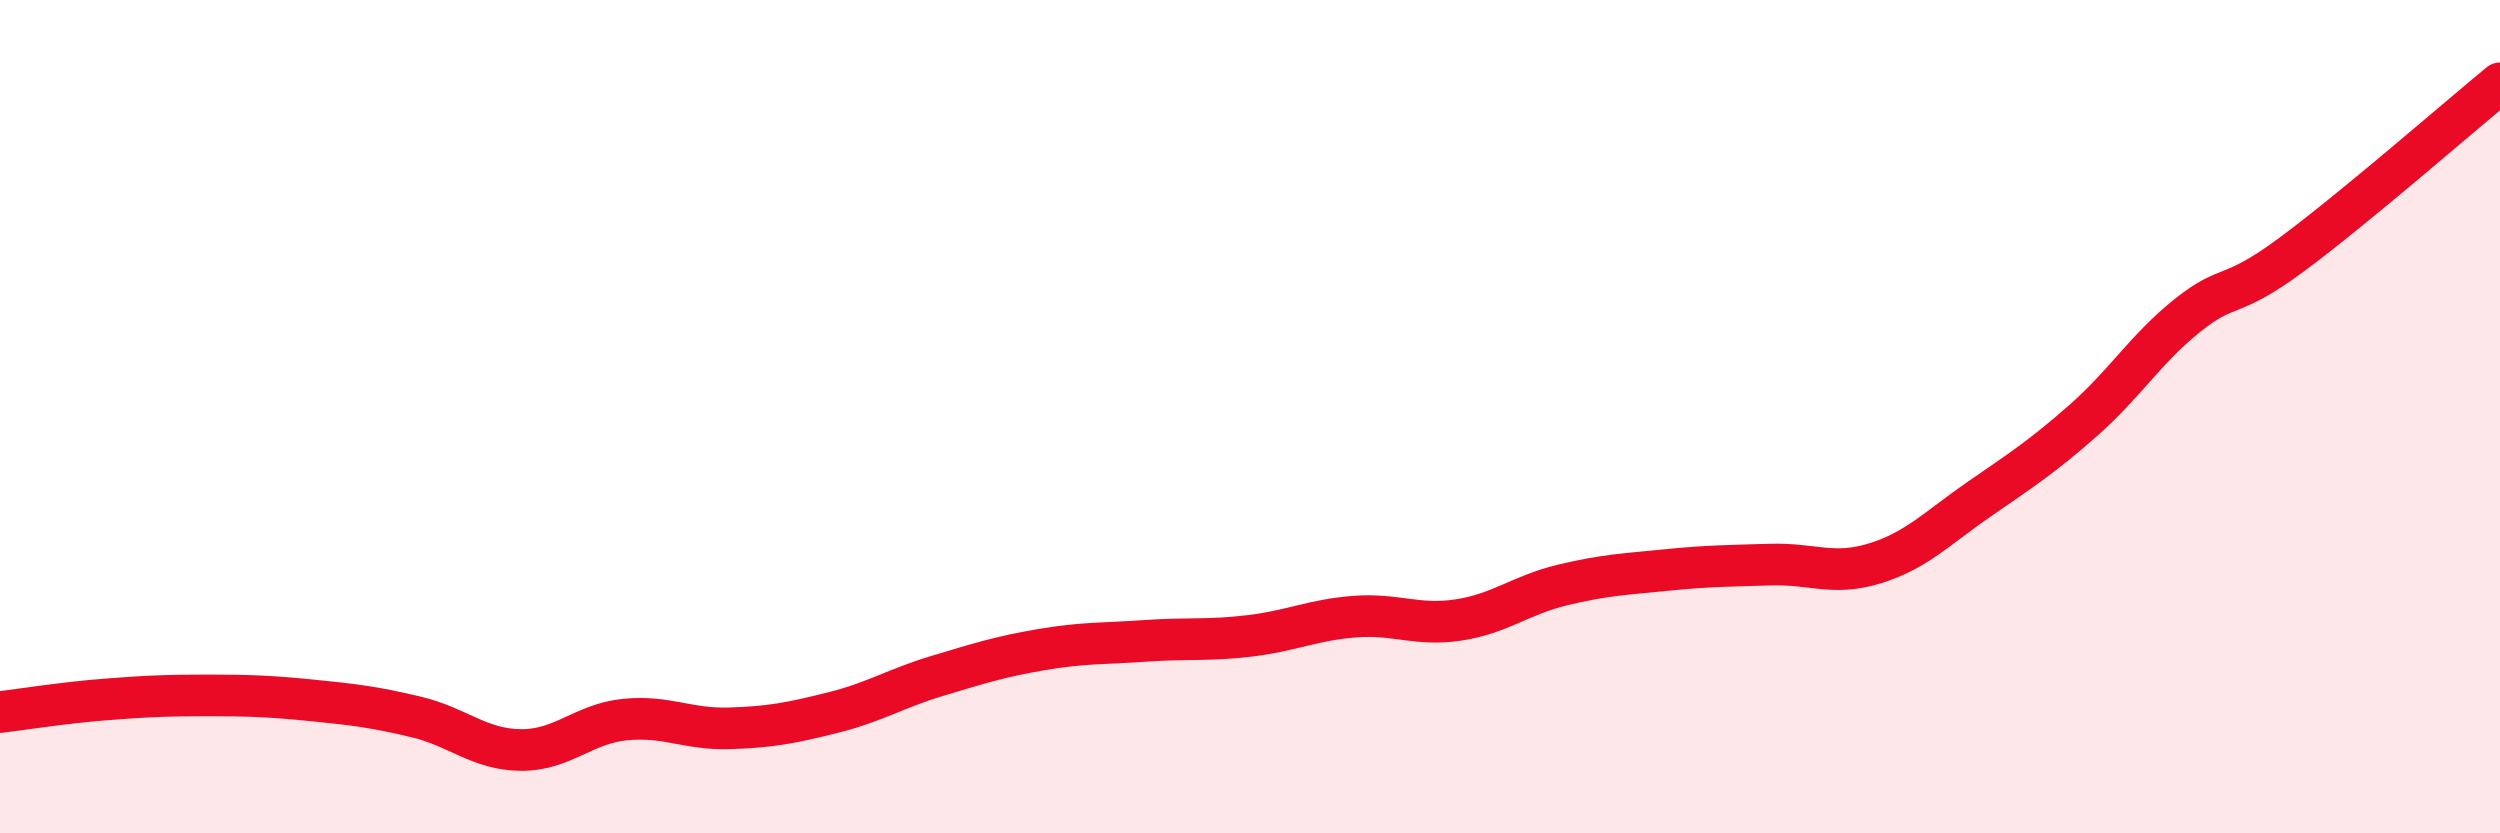
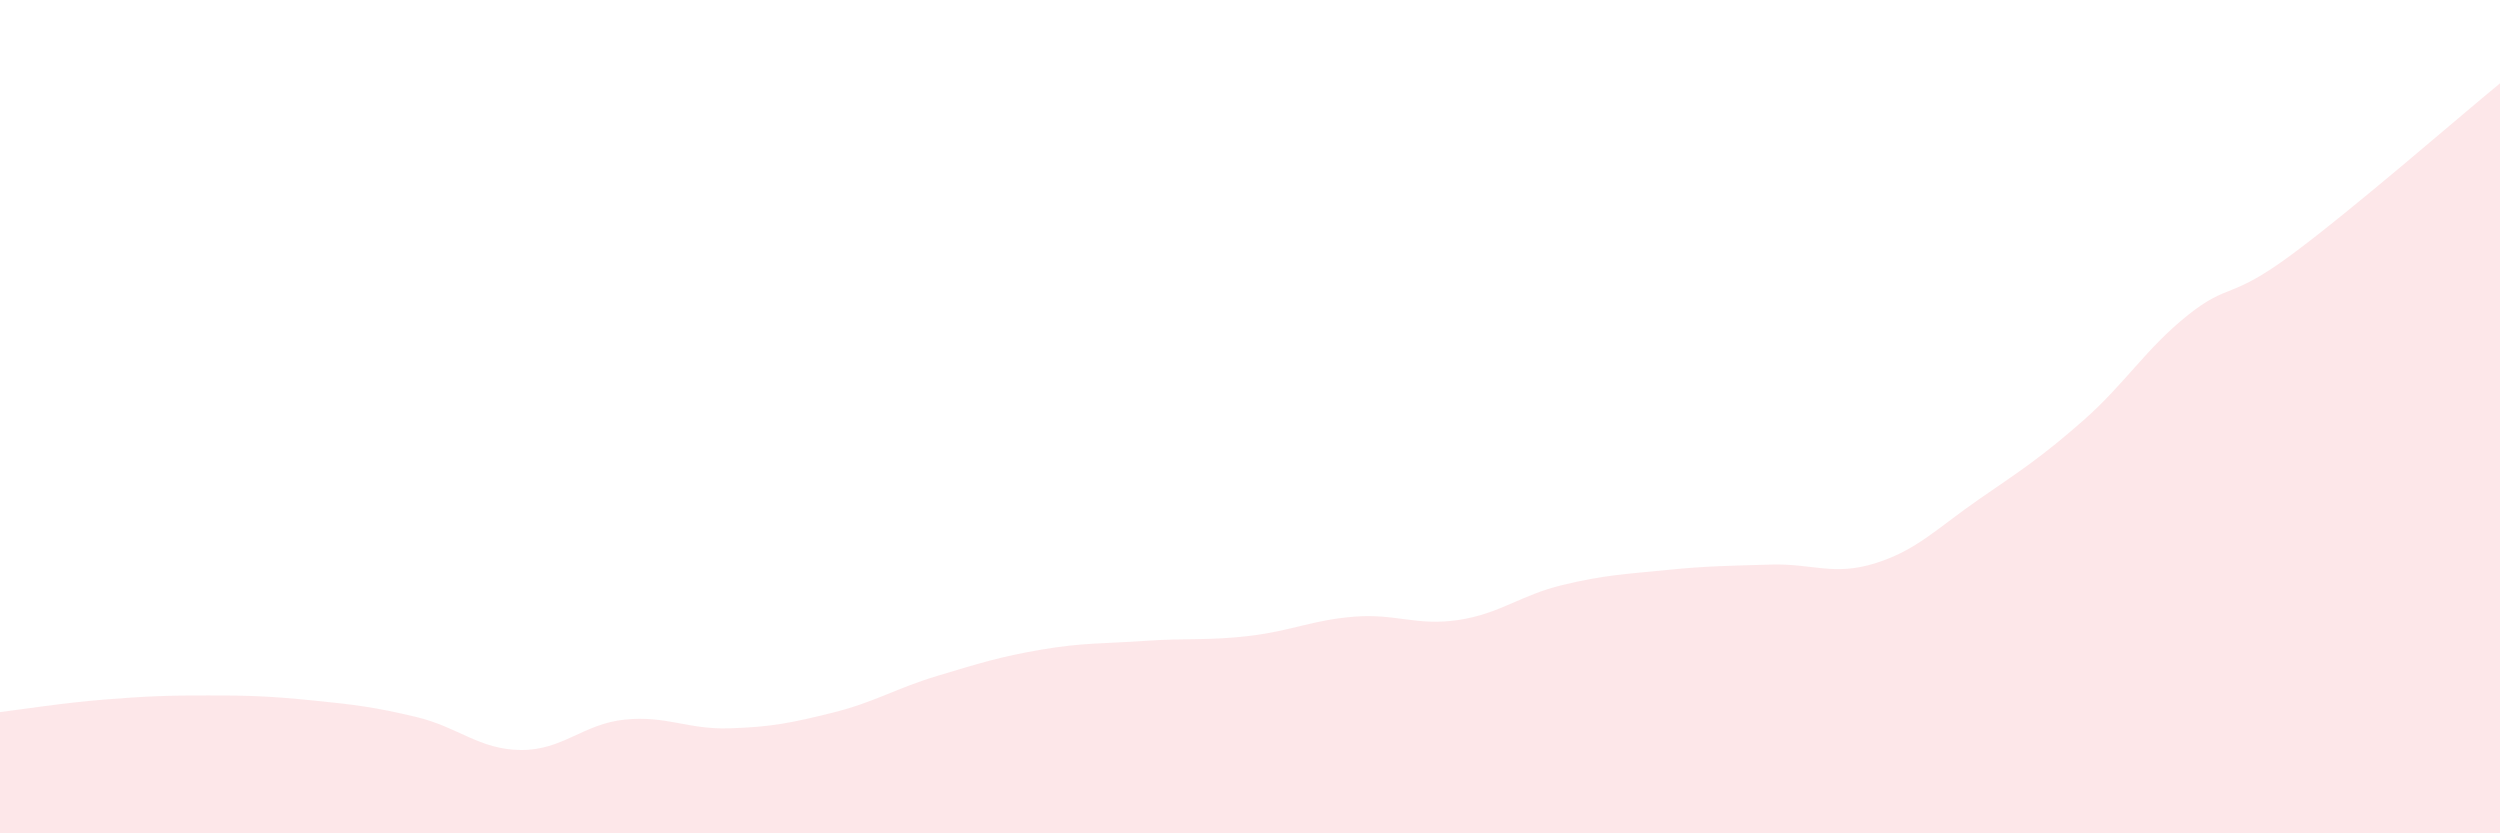
<svg xmlns="http://www.w3.org/2000/svg" width="60" height="20" viewBox="0 0 60 20">
  <path d="M 0,17.09 C 0.5,17.03 1.5,16.87 2.5,16.79 C 3.5,16.71 4,16.69 5,16.69 C 6,16.69 6.5,16.71 7.5,16.81 C 8.5,16.91 9,16.97 10,17.21 C 11,17.45 11.5,17.99 12.5,18 C 13.5,18.01 14,17.37 15,17.27 C 16,17.17 16.5,17.51 17.5,17.48 C 18.5,17.45 19,17.35 20,17.1 C 21,16.85 21.5,16.52 22.5,16.22 C 23.5,15.92 24,15.76 25,15.59 C 26,15.42 26.5,15.45 27.5,15.38 C 28.5,15.31 29,15.38 30,15.26 C 31,15.14 31.5,14.88 32.5,14.8 C 33.5,14.72 34,15.03 35,14.88 C 36,14.73 36.5,14.28 37.5,14.04 C 38.5,13.8 39,13.78 40,13.68 C 41,13.58 41.5,13.58 42.5,13.55 C 43.5,13.52 44,13.83 45,13.52 C 46,13.21 46.5,12.67 47.5,11.98 C 48.5,11.29 49,10.97 50,10.09 C 51,9.21 51.5,8.37 52.5,7.57 C 53.5,6.77 53.5,7.22 55,6.11 C 56.5,5 59,2.82 60,2L60 20L0 20Z" fill="#EB0A25" opacity="0.1" stroke-linecap="round" stroke-linejoin="round" />
-   <path d="M 0,17.09 C 0.5,17.03 1.5,16.87 2.5,16.79 C 3.5,16.71 4,16.69 5,16.69 C 6,16.69 6.5,16.71 7.5,16.81 C 8.5,16.91 9,16.97 10,17.21 C 11,17.45 11.5,17.99 12.5,18 C 13.5,18.01 14,17.37 15,17.27 C 16,17.17 16.5,17.51 17.5,17.48 C 18.5,17.45 19,17.35 20,17.1 C 21,16.85 21.5,16.52 22.5,16.22 C 23.5,15.92 24,15.76 25,15.59 C 26,15.42 26.5,15.45 27.5,15.38 C 28.5,15.31 29,15.38 30,15.26 C 31,15.14 31.5,14.88 32.5,14.8 C 33.5,14.72 34,15.03 35,14.88 C 36,14.73 36.5,14.28 37.5,14.04 C 38.5,13.8 39,13.78 40,13.68 C 41,13.58 41.5,13.58 42.5,13.55 C 43.5,13.52 44,13.83 45,13.52 C 46,13.21 46.5,12.67 47.5,11.98 C 48.5,11.29 49,10.97 50,10.09 C 51,9.21 51.5,8.37 52.5,7.57 C 53.5,6.77 53.5,7.22 55,6.11 C 56.5,5 59,2.82 60,2" stroke="#EB0A25" stroke-width="1" fill="none" stroke-linecap="round" stroke-linejoin="round" />
</svg>